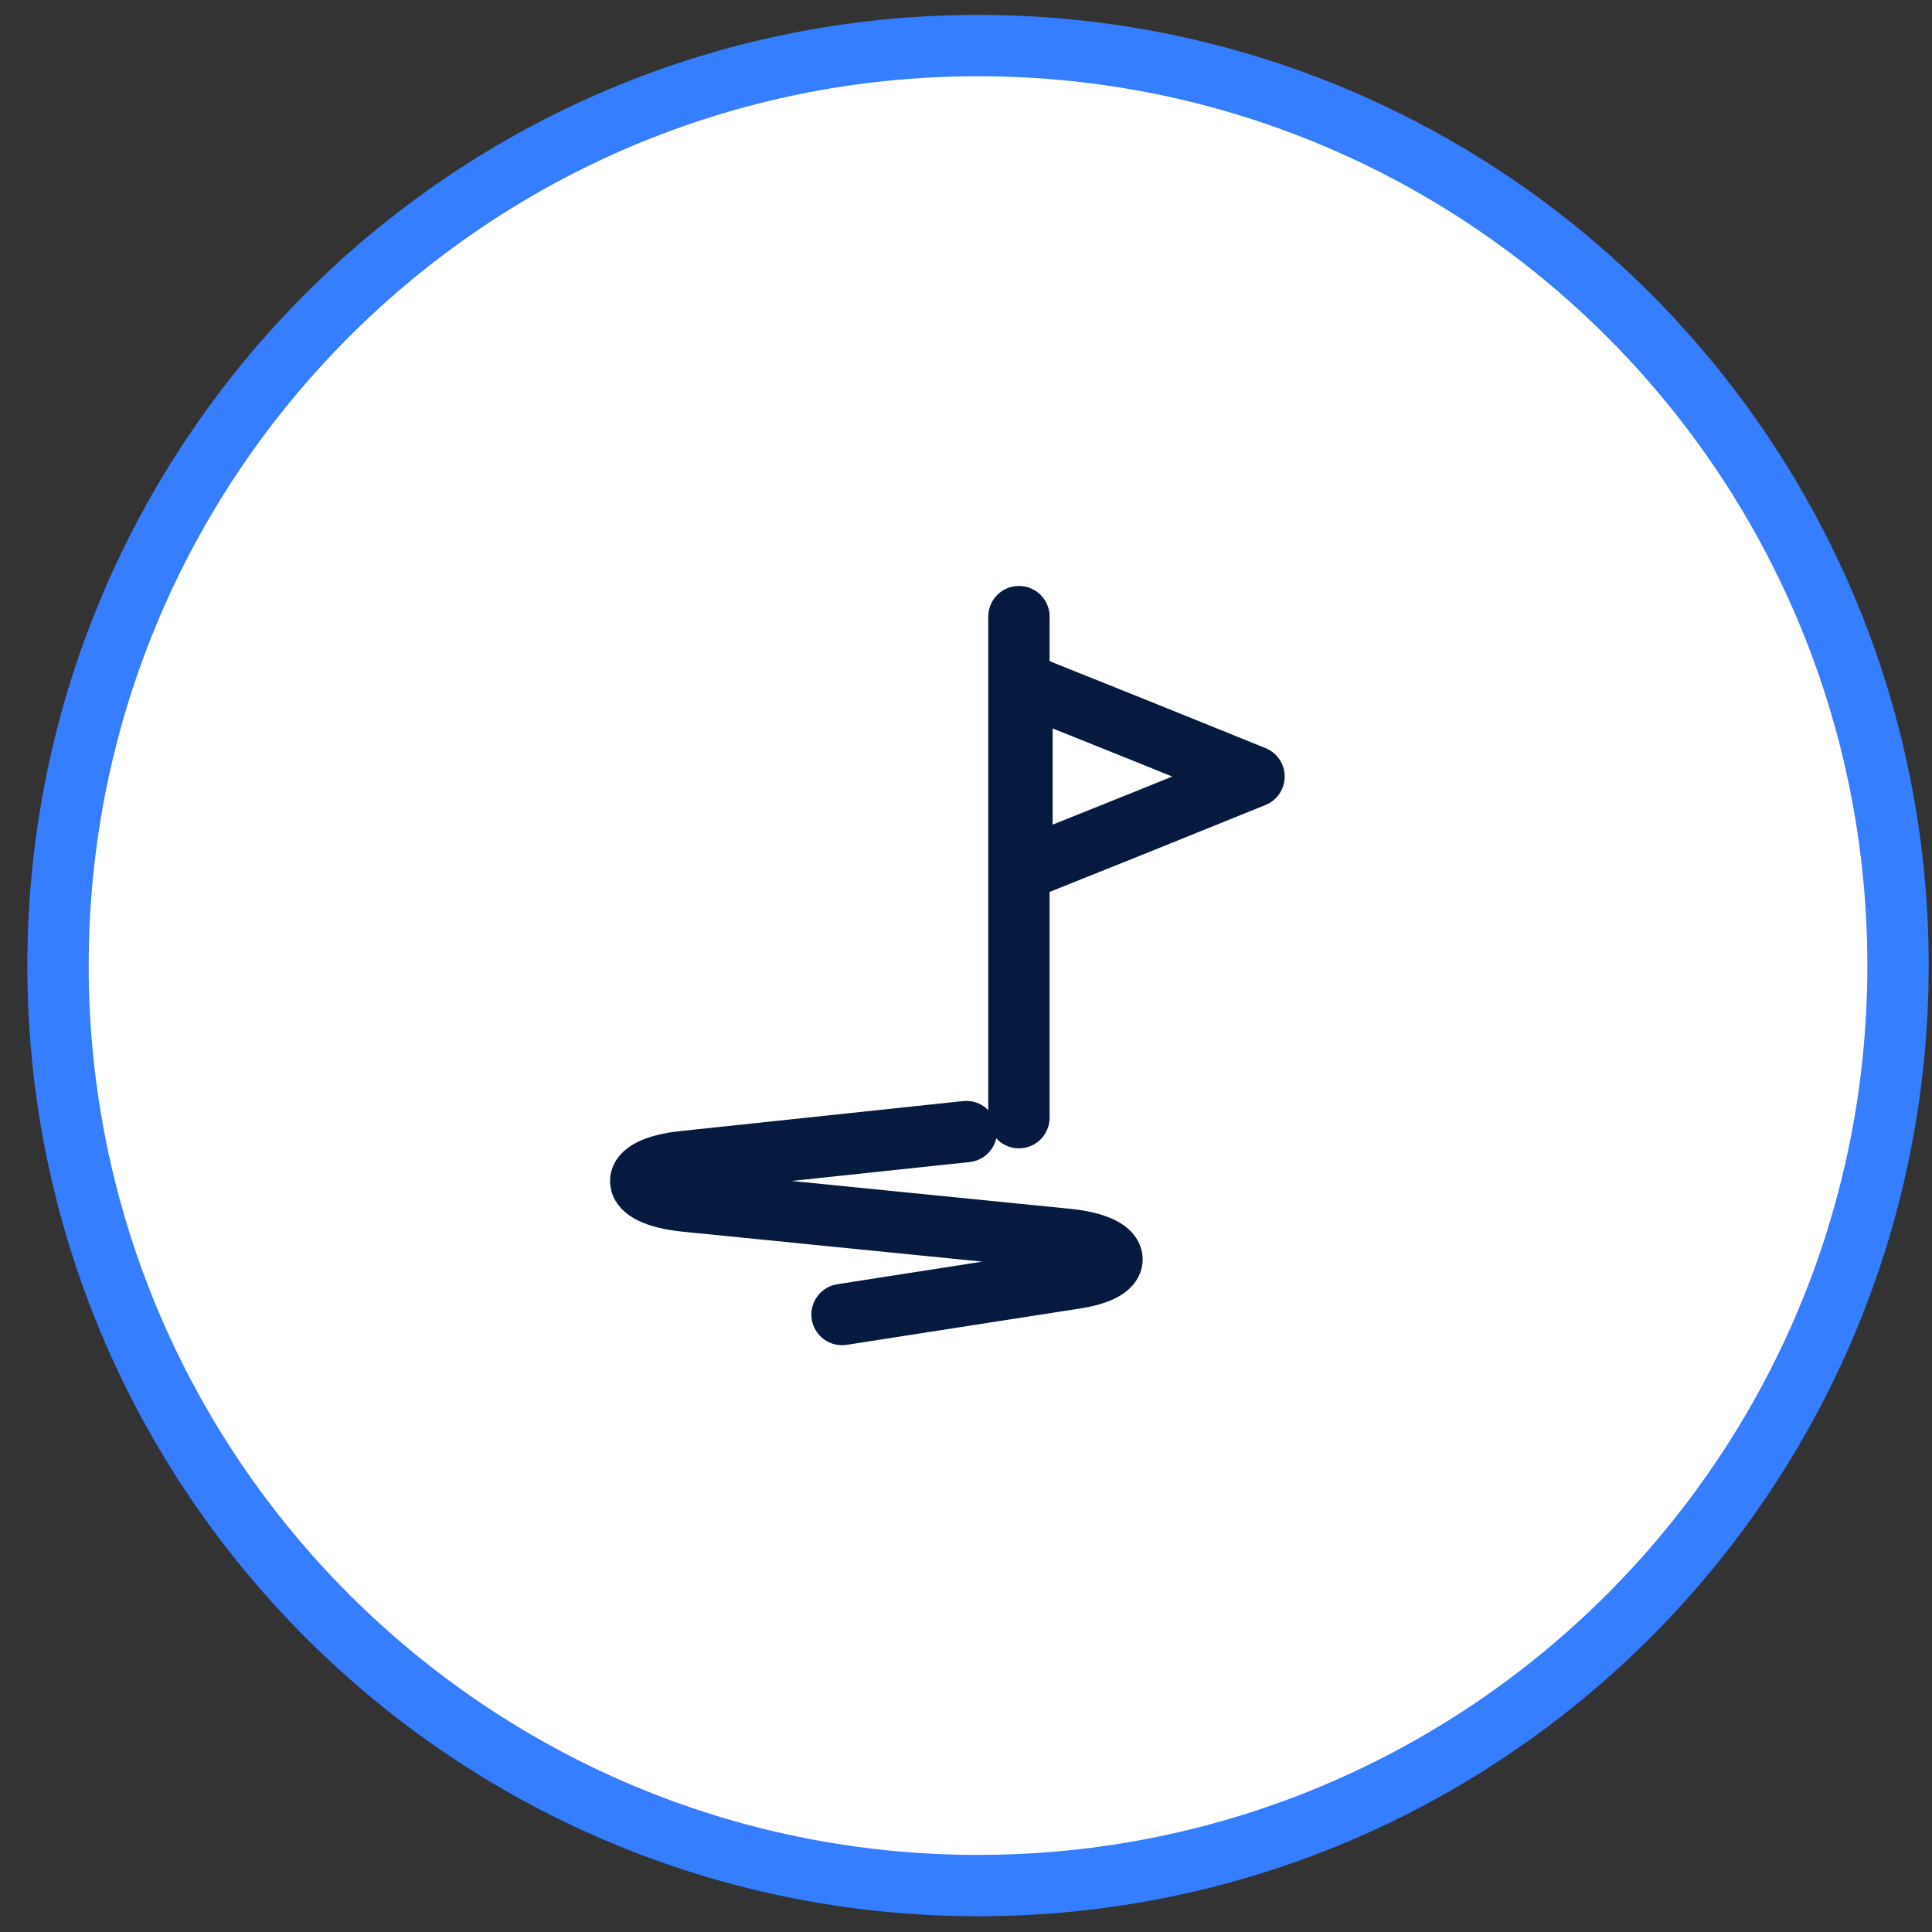
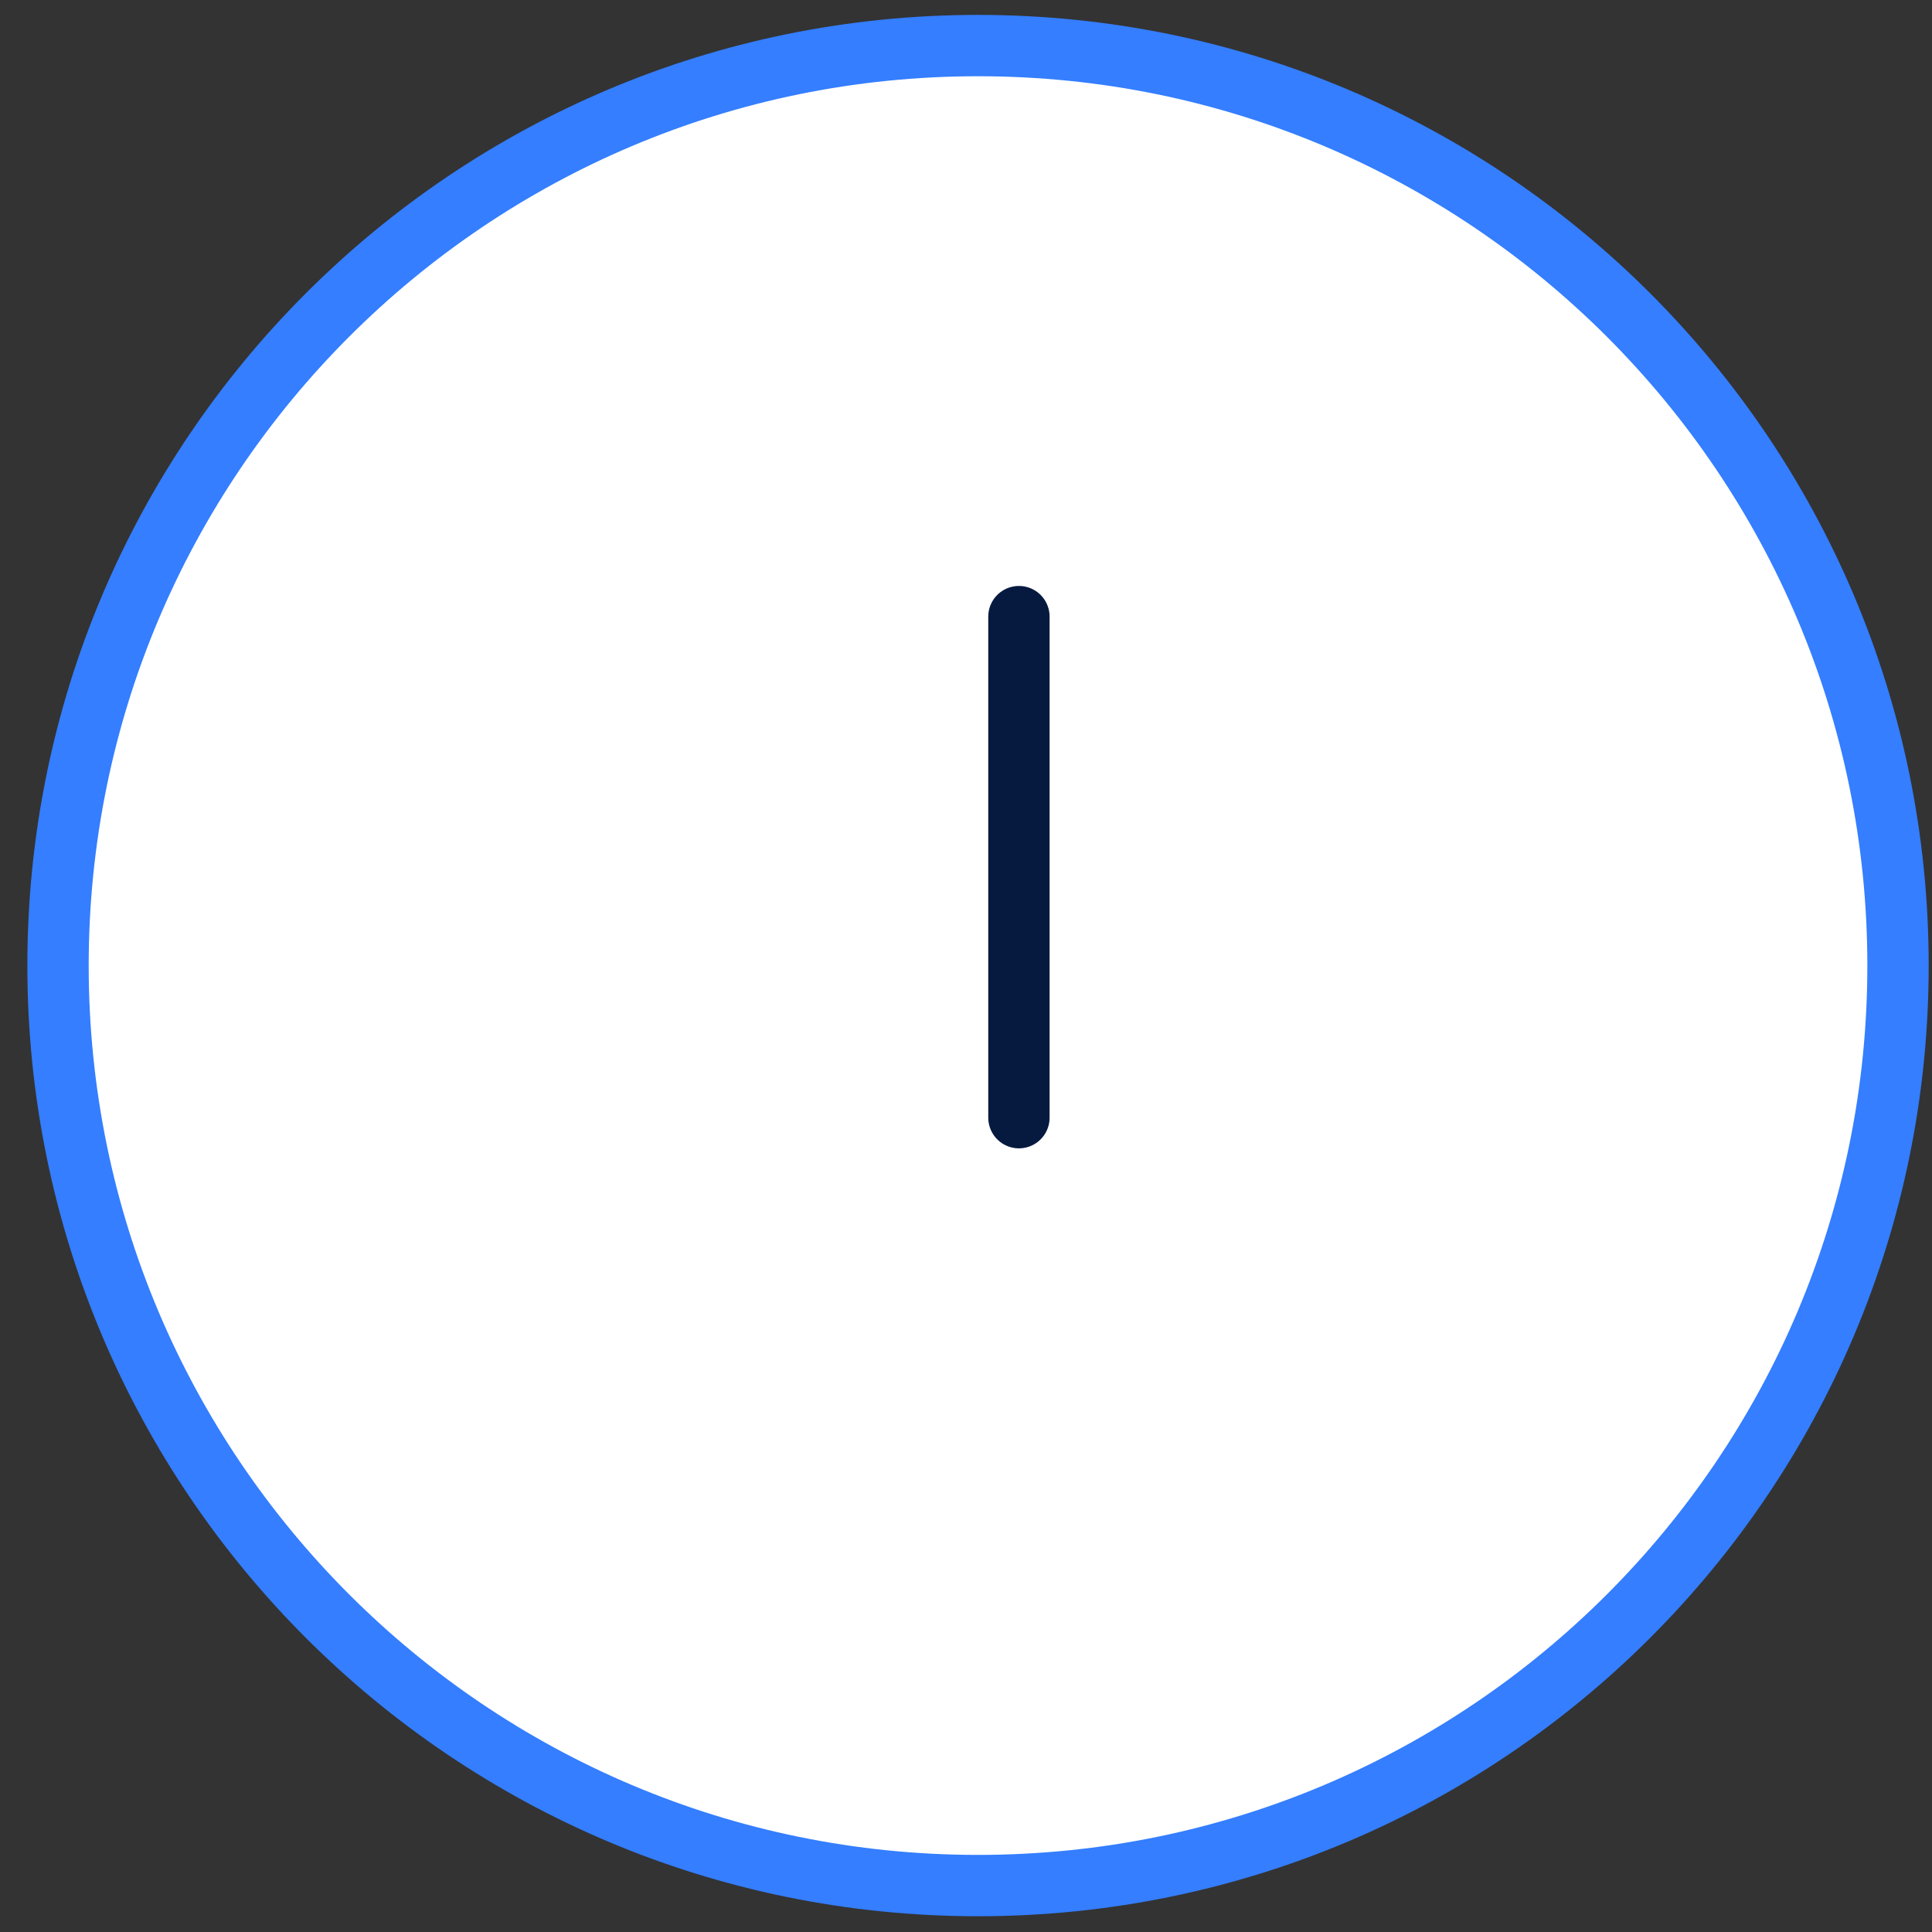
<svg xmlns="http://www.w3.org/2000/svg" width="63" height="63" viewBox="0 0 63 63" fill="none">
  <rect x="0" y="0" width="63" height="63" fill="#333333" stroke="none" />
  <path d="M31.892 61.486C48.46 61.486 61.892 48.054 61.892 31.486C61.892 14.917 48.46 1.486 31.892 1.486C15.323 1.486 1.892 14.917 1.892 31.486C1.892 48.054 15.323 61.486 31.892 61.486Z" fill="white" stroke="#347EFF" stroke-width="2" stroke-miterlimit="10" />
  <path d="M33.226 36.446V20.107" stroke="#061A40" stroke-width="2" stroke-linecap="round" stroke-linejoin="round" />
-   <path d="M33.325 25.322V22.275L37.108 23.792L40.892 25.322L37.108 26.852L33.325 28.369V25.322Z" stroke="#061A40" stroke-width="2" stroke-linecap="round" stroke-linejoin="round" />
-   <path d="M31.511 36.899L22.3 37.877C20.401 38.076 20.43 38.968 22.343 39.167L34.813 40.414C36.598 40.598 36.782 41.406 35.096 41.675L27.458 42.865" stroke="#061A40" stroke-width="2" stroke-linecap="round" stroke-linejoin="round" />
</svg>